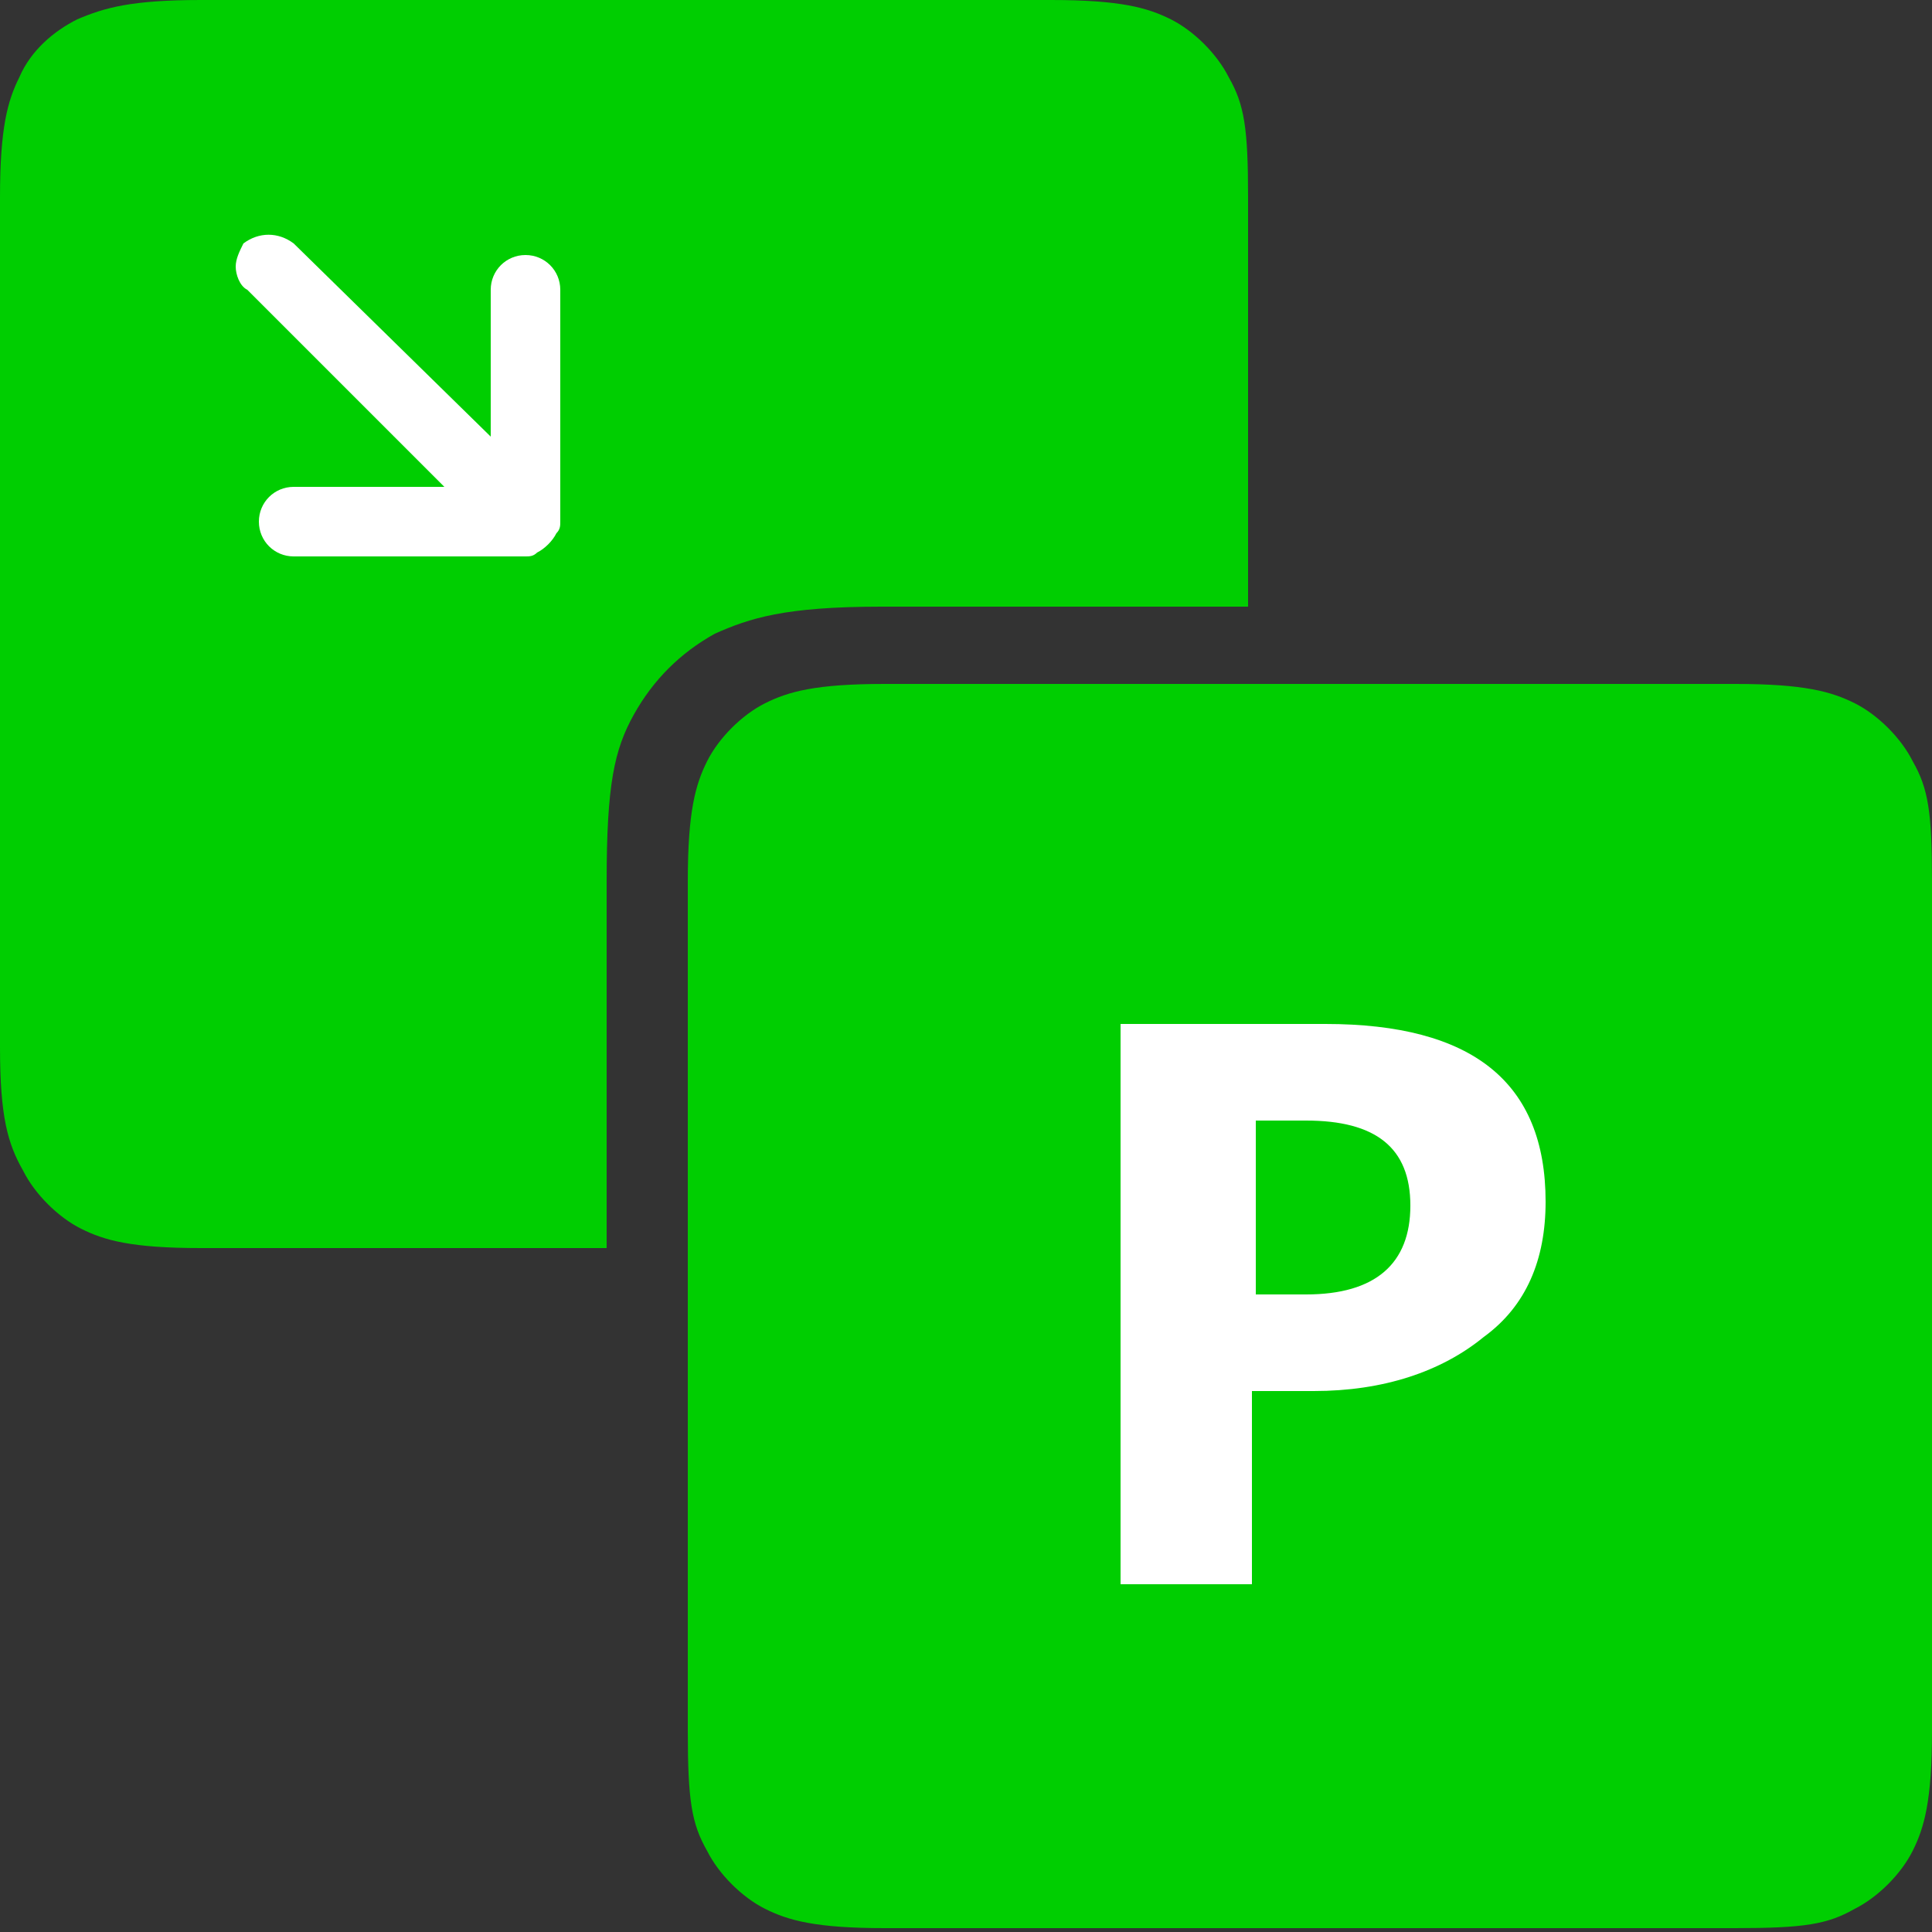
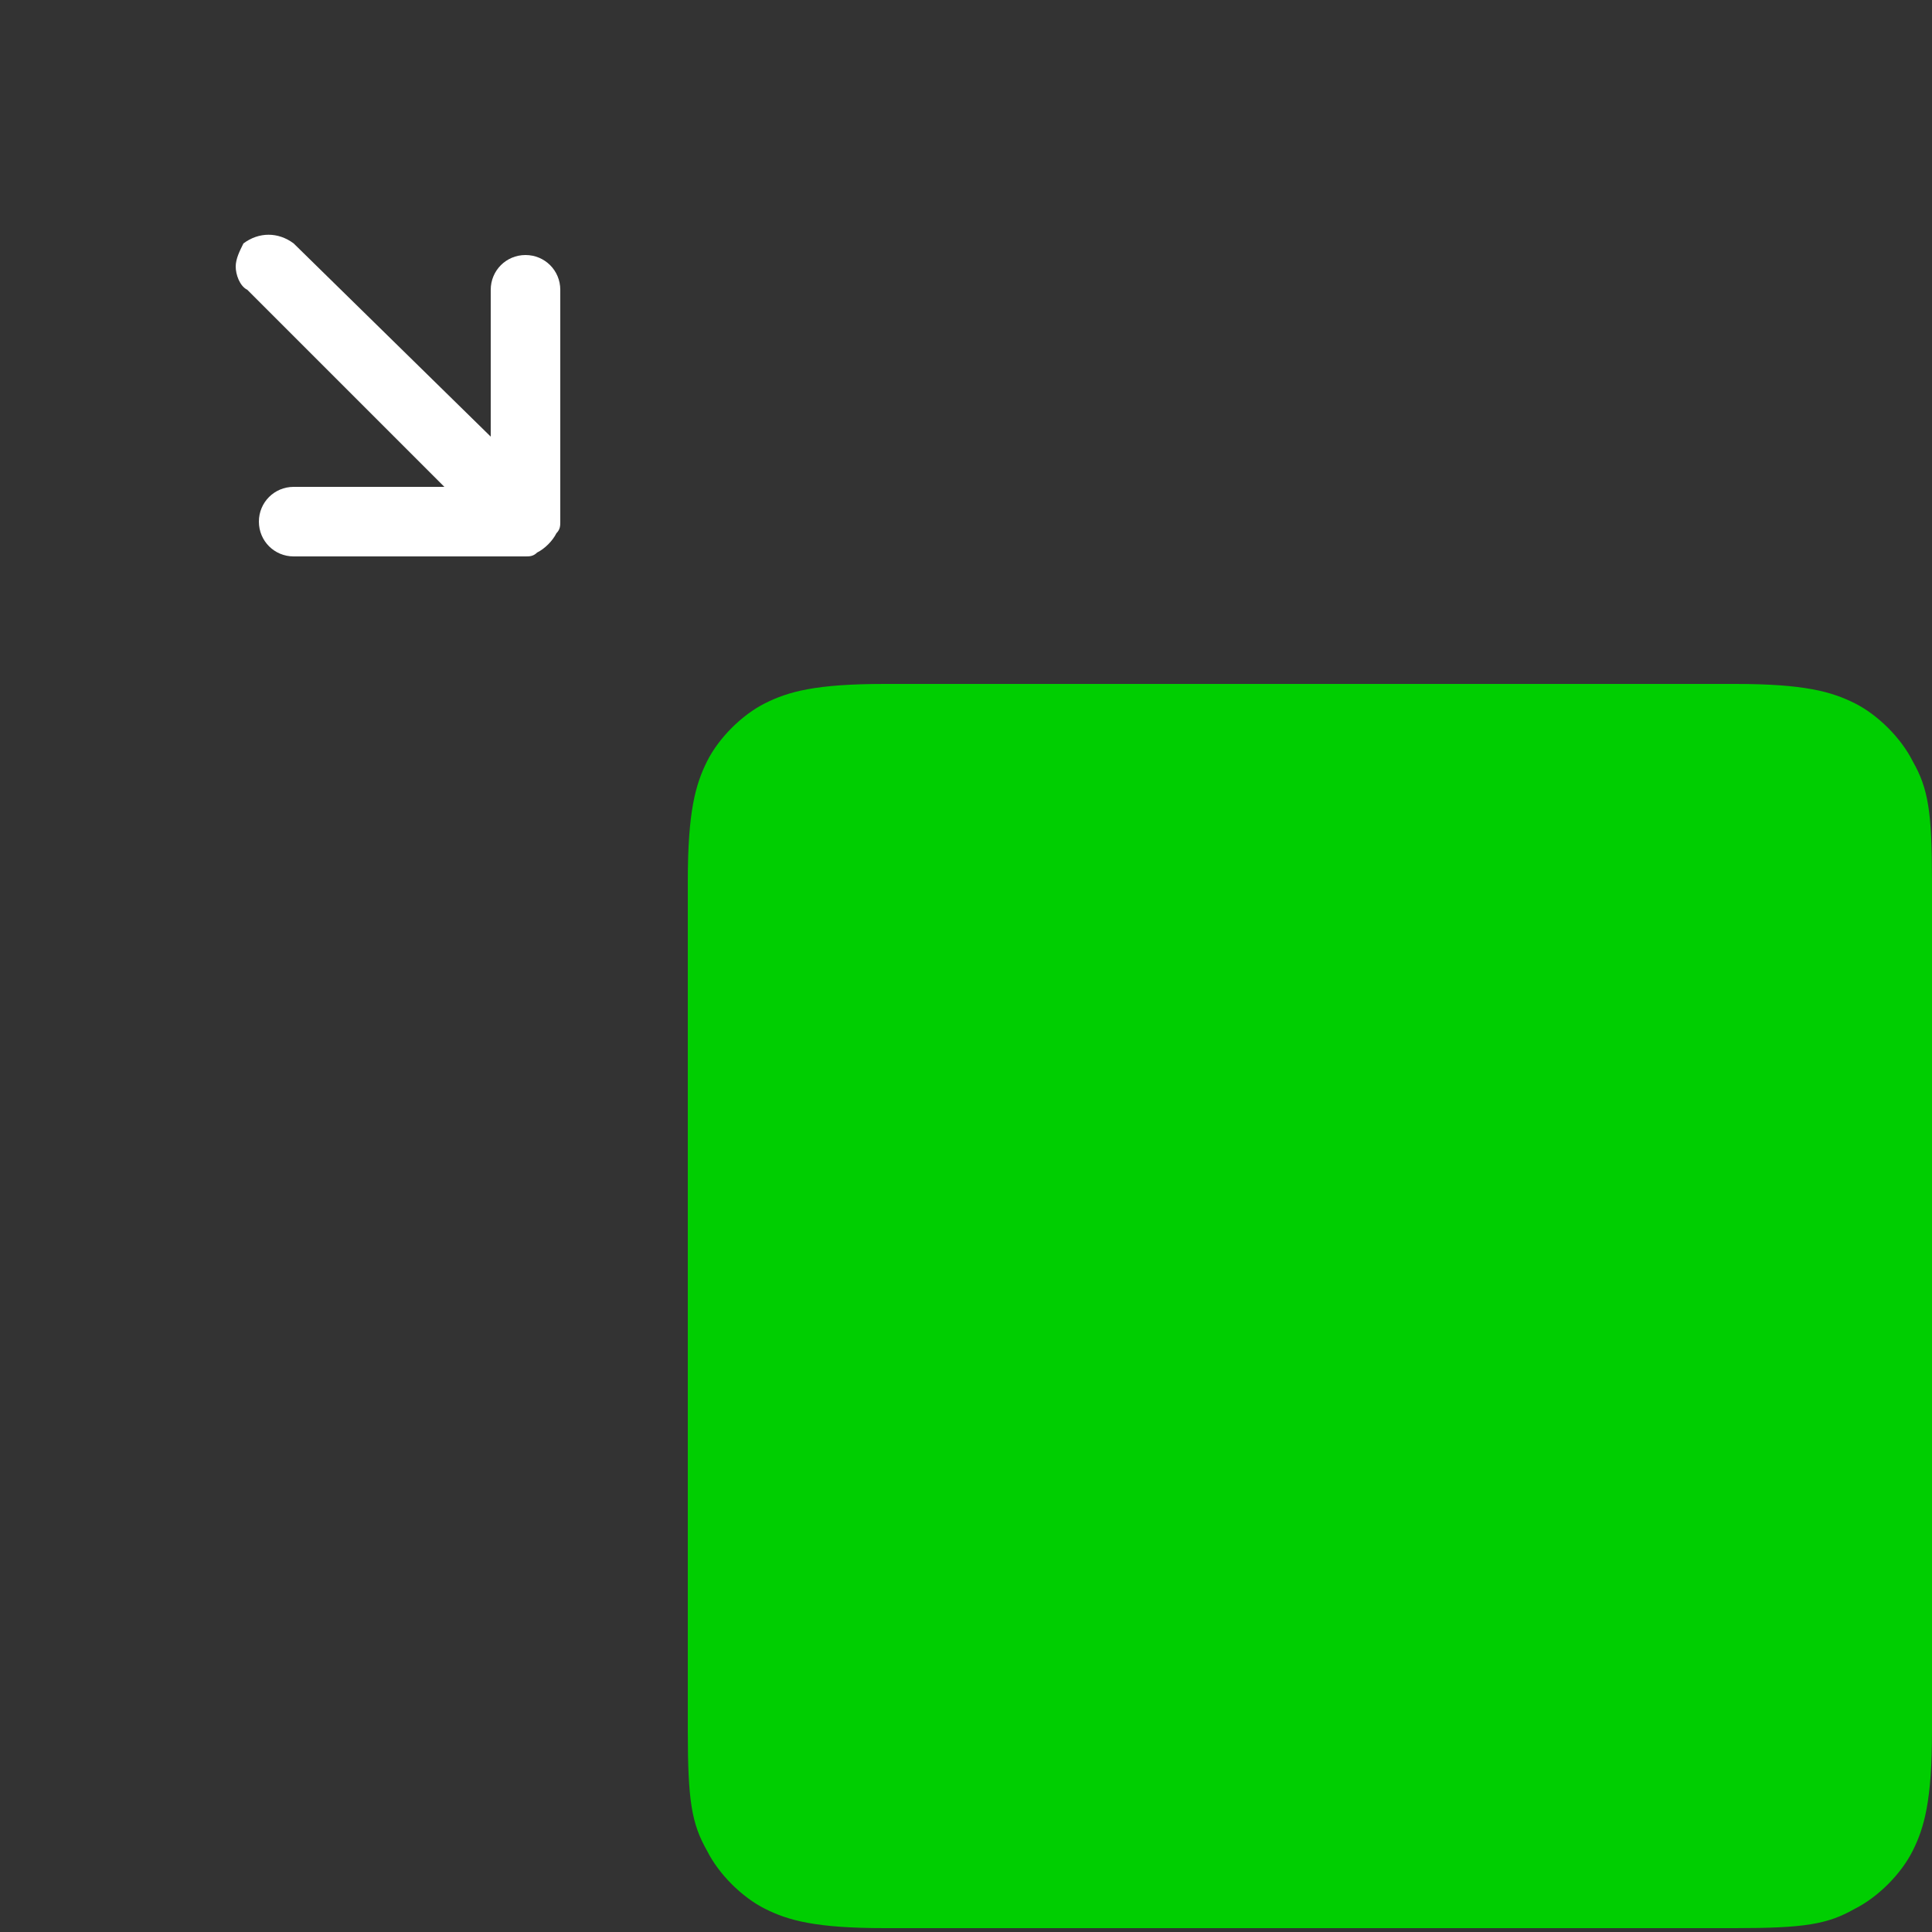
<svg xmlns="http://www.w3.org/2000/svg" version="1.1" id="Layer_1" x="0px" y="0px" viewBox="0 0 50 50" style="enable-background:new 0 0 50 50;" xml:space="preserve">
  <rect x="0" y="0" width="50" height="50" fill="#333333" stroke="none" />
  <style type="text/css">
	.st0{fill-rule:evenodd;clip-rule:evenodd;fill:#00ce01;}
	.st1{fill:#FFFFFF;}
	.st2{fill-rule:evenodd;clip-rule:evenodd;fill:#00CE01;}
	.st3{fill-rule:evenodd;clip-rule:evenodd;fill:#FFFFFF;}
</style>
-   <path class="st0" d="M32.3,15.7h-9.5c-2.5,0-3.4,0.3-4.3,0.7c-0.9,0.5-1.6,1.2-2.1,2.1c-0.5,0.9-0.7,1.8-0.7,4.3v9.5H5.2  c-1.8,0-2.5-0.2-3.1-0.5c-0.6-0.3-1.2-0.9-1.5-1.5C0.2,29.6,0,28.9,0,27.1v-22c0-1.8,0.2-2.5,0.5-3.1c0.3-0.7,0.9-1.2,1.5-1.5  C2.7,0.2,3.4,0,5.2,0h22c1.8,0,2.5,0.2,3.1,0.5c0.6,0.3,1.2,0.9,1.5,1.5c0.4,0.7,0.5,1.3,0.5,3.1L32.3,15.7z" />
  <path class="st1" d="M14.5,7.5c0-0.5-0.4-0.9-0.9-0.9S12.7,7,12.7,7.5v3.8l-5.1-5C7.2,6,6.7,6,6.3,6.3C6.2,6.5,6.1,6.7,6.1,6.9  s0.1,0.5,0.3,0.6l5.1,5.1H7.6c-0.5,0-0.9,0.4-0.9,0.9s0.4,0.9,0.9,0.9h6c0.1,0,0.2,0,0.3-0.1c0.2-0.1,0.4-0.3,0.5-0.5  c0.1-0.1,0.1-0.2,0.1-0.3L14.5,7.5L14.5,7.5z" />
  <g>
    <path class="st2" d="M22.9,17.7h22c1.8,0,2.5,0.2,3.1,0.5c0.6,0.3,1.2,0.9,1.5,1.5c0.4,0.7,0.5,1.3,0.5,3.1v22   c0,1.8-0.2,2.5-0.5,3.1c-0.3,0.6-0.9,1.2-1.5,1.5c-0.7,0.4-1.3,0.5-3.1,0.5h-22c-1.8,0-2.5-0.2-3.1-0.5c-0.6-0.3-1.2-0.9-1.5-1.5   c-0.4-0.7-0.5-1.3-0.5-3.1v-22c0-1.8,0.2-2.5,0.5-3.1c0.3-0.6,0.9-1.2,1.5-1.5C20.4,17.9,21.1,17.7,22.9,17.7L22.9,17.7z" />
-     <path class="st3" d="M38.4,34.6C37.3,35.5,35.8,36,34,36h-1.6v5H29V26.5h5.3c3.8,0,5.7,1.5,5.7,4.6C40,32.6,39.5,33.8,38.4,34.6   L38.4,34.6z M33.8,29h-1.3v4.5h1.3c1.8,0,2.7-0.8,2.7-2.3C36.5,29.7,35.6,29,33.8,29z" />
  </g>
</svg>